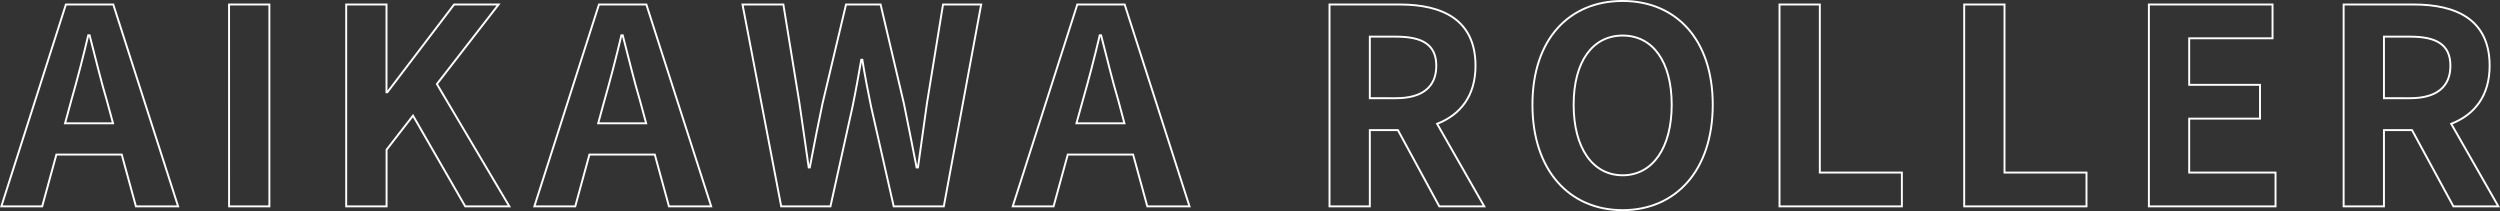
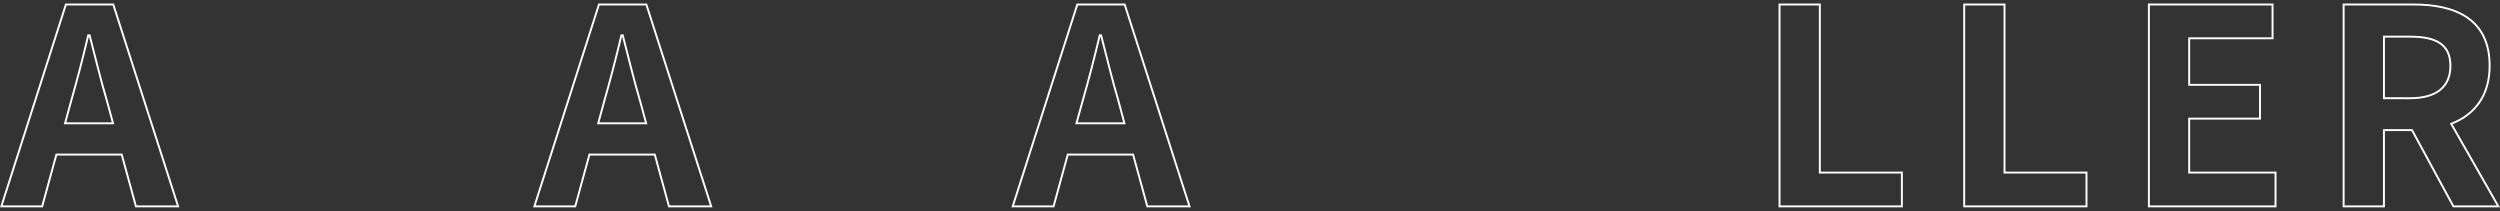
<svg xmlns="http://www.w3.org/2000/svg" id="レイヤー_1" data-name="レイヤー 1" viewBox="0 0 1292.5 109.15">
  <rect x="0" y="0" width="1292.5" height="109.15" fill="#333333" stroke="none" />
  <defs>
    <style>.cls-1{fill:none;stroke:#fff;stroke-miterlimit:10;}</style>
  </defs>
  <path class="cls-1" d="M-193.21,280.26h24.51l33.51,104.35H-157l-7.33-26.76h-33.79l-7.33,26.76h-21.12Zm-.42,61.4h24.79l-3.1-11.41c-3.24-10.84-6.06-22.81-9-34.08h-.71c-2.67,11.41-5.77,23.24-8.87,34.08Z" transform="translate(227.27 -277.93)" />
-   <path class="cls-1" d="M-108.85,280.26H-88V384.61h-20.84Z" transform="translate(227.27 -277.93)" />
-   <path class="cls-1" d="M-48.29,280.26h20.84V325.6H-27l34.5-45.34h23L-1.4,321.38l37.46,63.23H13.25l-27-46.9-13.66,17.61v29.29H-48.29Z" transform="translate(227.27 -277.93)" />
  <path class="cls-1" d="M82.39,280.26H106.9l33.51,104.35H118.58l-7.32-26.76H77.46l-7.32,26.76H49ZM82,341.66h24.78l-3.09-11.41c-3.24-10.84-6.06-22.81-9-34.08h-.7c-2.68,11.41-5.77,23.24-8.87,34.08Z" transform="translate(227.27 -277.93)" />
-   <path class="cls-1" d="M156.61,280.26h21.12l8.31,51c1.55,11,3.24,22,4.79,33.23h.56c2.11-11.27,4.37-22.39,6.62-33.23l12.11-51H228l12,51c2.25,10.7,4.36,22,6.61,33.23h.71c1.55-11.27,3.1-22.39,4.65-33.23l8.3-51H280L260.68,384.61H234.77l-11.69-51.54c-1.69-8.17-3.24-16.2-4.51-24.23H218c-1.41,8-2.82,16.06-4.51,24.23l-11.41,51.54H176.61Z" transform="translate(227.27 -277.93)" />
  <path class="cls-1" d="M329.69,280.26h24.5L387.7,384.61H365.88l-7.33-26.76H324.76l-7.33,26.76H296.31Zm-.43,61.4h24.79L351,330.25c-3.24-10.84-6.06-22.81-9-34.08h-.71c-2.67,11.41-5.77,23.24-8.87,34.08Z" transform="translate(227.27 -277.93)" />
-   <path class="cls-1" d="M460.09,280.26h36.33c21.83,0,39.15,7.74,39.15,31.68,0,15.63-7.88,25.35-19.85,30l24.36,42.67H516.84l-21.4-39.43H480.93v39.43H460.09Zm34.36,48.44c13.38,0,20.84-5.63,20.84-16.76s-7.46-15.06-20.84-15.06H480.93V328.7Z" transform="translate(227.27 -277.93)" />
-   <path class="cls-1" d="M565,332.08c0-33.94,19-53.65,46.61-53.65s46.61,19.85,46.61,53.65-19,54.5-46.61,54.5S565,365.88,565,332.08Zm72,0c0-22.39-9.86-35.77-25.35-35.77s-25.35,13.38-25.35,35.77,9.86,36.47,25.35,36.47S637,354.33,637,332.08Z" transform="translate(227.27 -277.93)" />
  <path class="cls-1" d="M692.74,280.26h20.84v86.89H756v17.46H692.74Z" transform="translate(227.27 -277.93)" />
  <path class="cls-1" d="M788.22,280.26h20.84v86.89h42.39v17.46H788.22Z" transform="translate(227.27 -277.93)" />
  <path class="cls-1" d="M883.7,280.26h63.93v17.46H904.54V321.8h36.61v17.46H904.54v27.89h44.64v17.46H883.7Z" transform="translate(227.27 -277.93)" />
  <path class="cls-1" d="M984.39,280.26h36.33c21.83,0,39.15,7.74,39.15,31.68,0,15.63-7.89,25.35-19.86,30l24.37,42.67h-23.24l-21.4-39.43h-14.51v39.43H984.39Zm34.36,48.44c13.38,0,20.84-5.63,20.84-16.76s-7.46-15.06-20.84-15.06h-13.52V328.7Z" transform="translate(227.27 -277.93)" />
</svg>